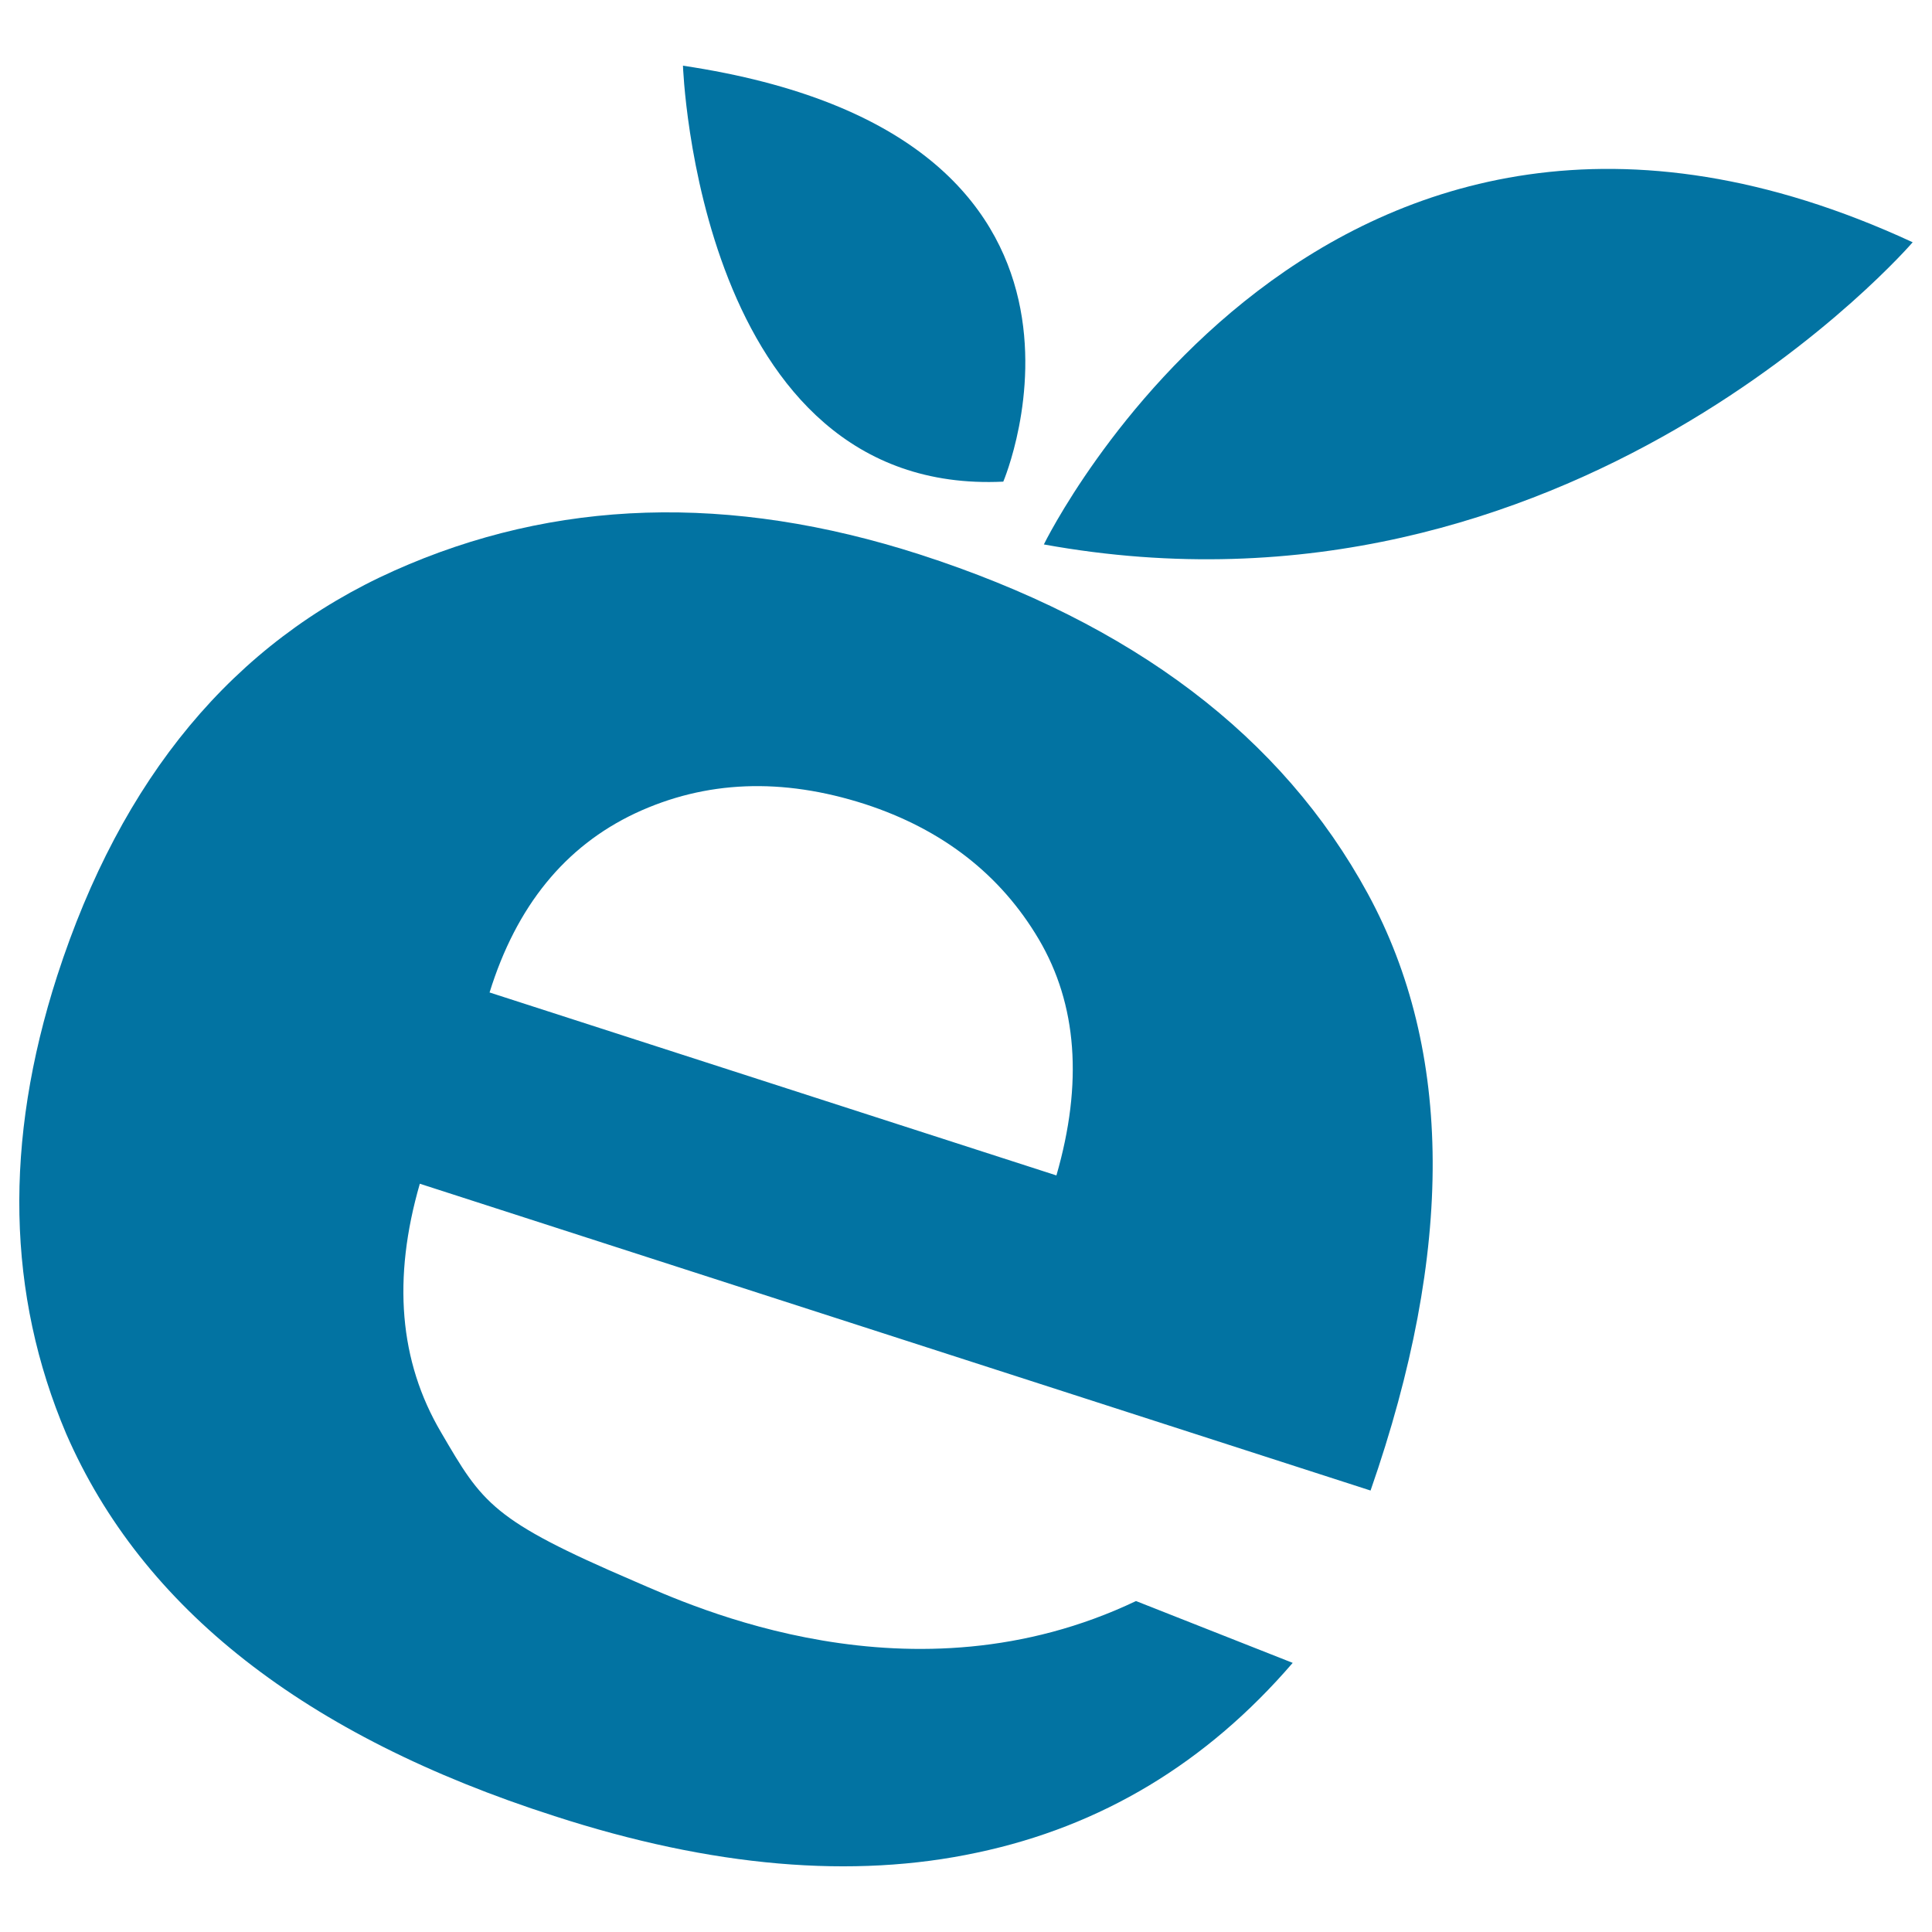
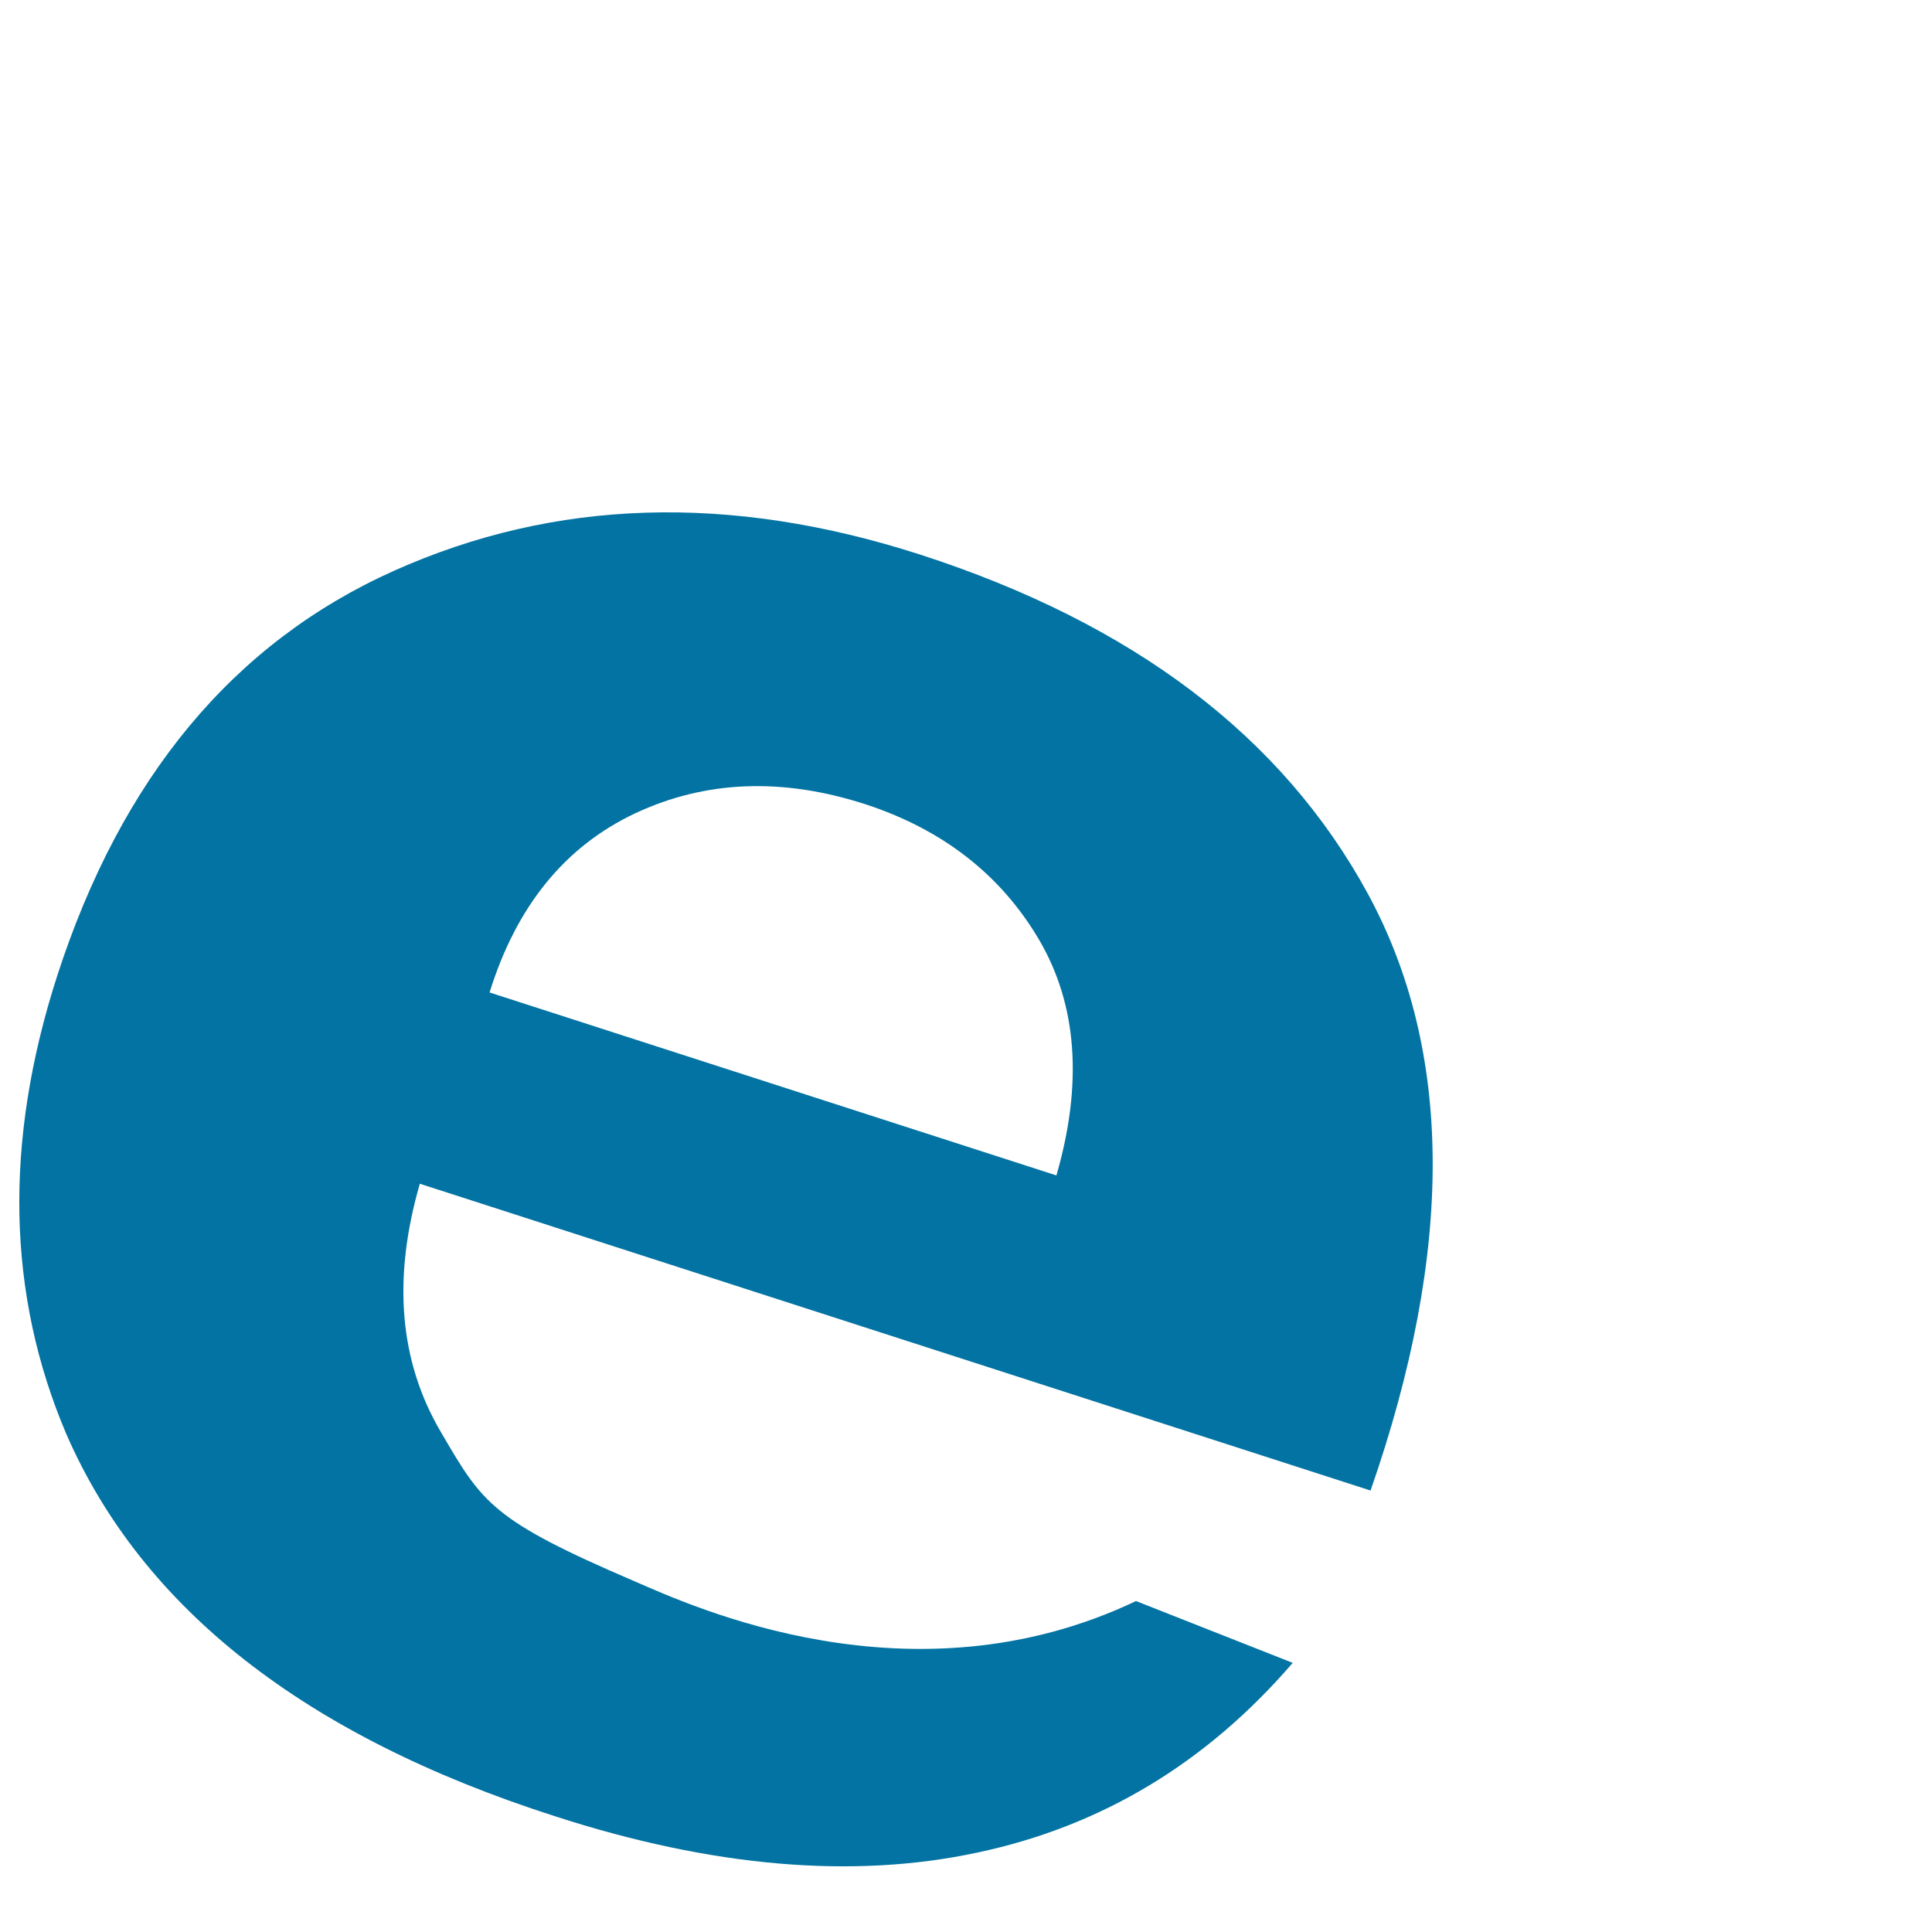
<svg xmlns="http://www.w3.org/2000/svg" viewBox="0 0 1000 1000" style="fill:#0273a2">
  <title>Ecological SVG icon</title>
  <g>
    <g>
      <g>
        <path d="M588,828.7l81.1,32c-44.6,51.8-99,84.6-163.3,98.2c-64.3,13.8-137.4,7.5-218.8-18.9C157.7,898.5,73.6,832.4,34.3,742.2C3.6,670,1.9,591,29.6,505.1C62.8,402.5,120.9,332.6,204,295.4c83.1-37.2,173.7-40.1,272.1-8.4c110.5,35.7,187.6,94.2,231.9,175.6c44.2,81.4,44.8,184.3,1.4,308.9L217.3,612.7c-14.2,49.1-10.7,91.9,11,128.7c21.5,36.8,26.3,45.4,100.2,77.1C358.1,831.3,471.8,884,588,828.7z M546.8,608.4c13.8-47.8,10.7-88.6-9.1-122.2c-19.9-33.7-50.1-57-90-70c-42.9-13.8-82.5-12.3-119,4.8c-36.2,17.1-61.4,47.9-75.3,92.7L546.8,608.4z" />
      </g>
-       <path d="M540.3,281.8c0,0,145-297.5,449.7-156.4C990,125.4,812.8,331.3,540.3,281.8z" />
-       <path d="M519.3,249.3c0,0,76.3-179.1-165.8-215.3C353.5,34,361.1,256.9,519.3,249.3z" />
    </g>
  </g>
</svg>